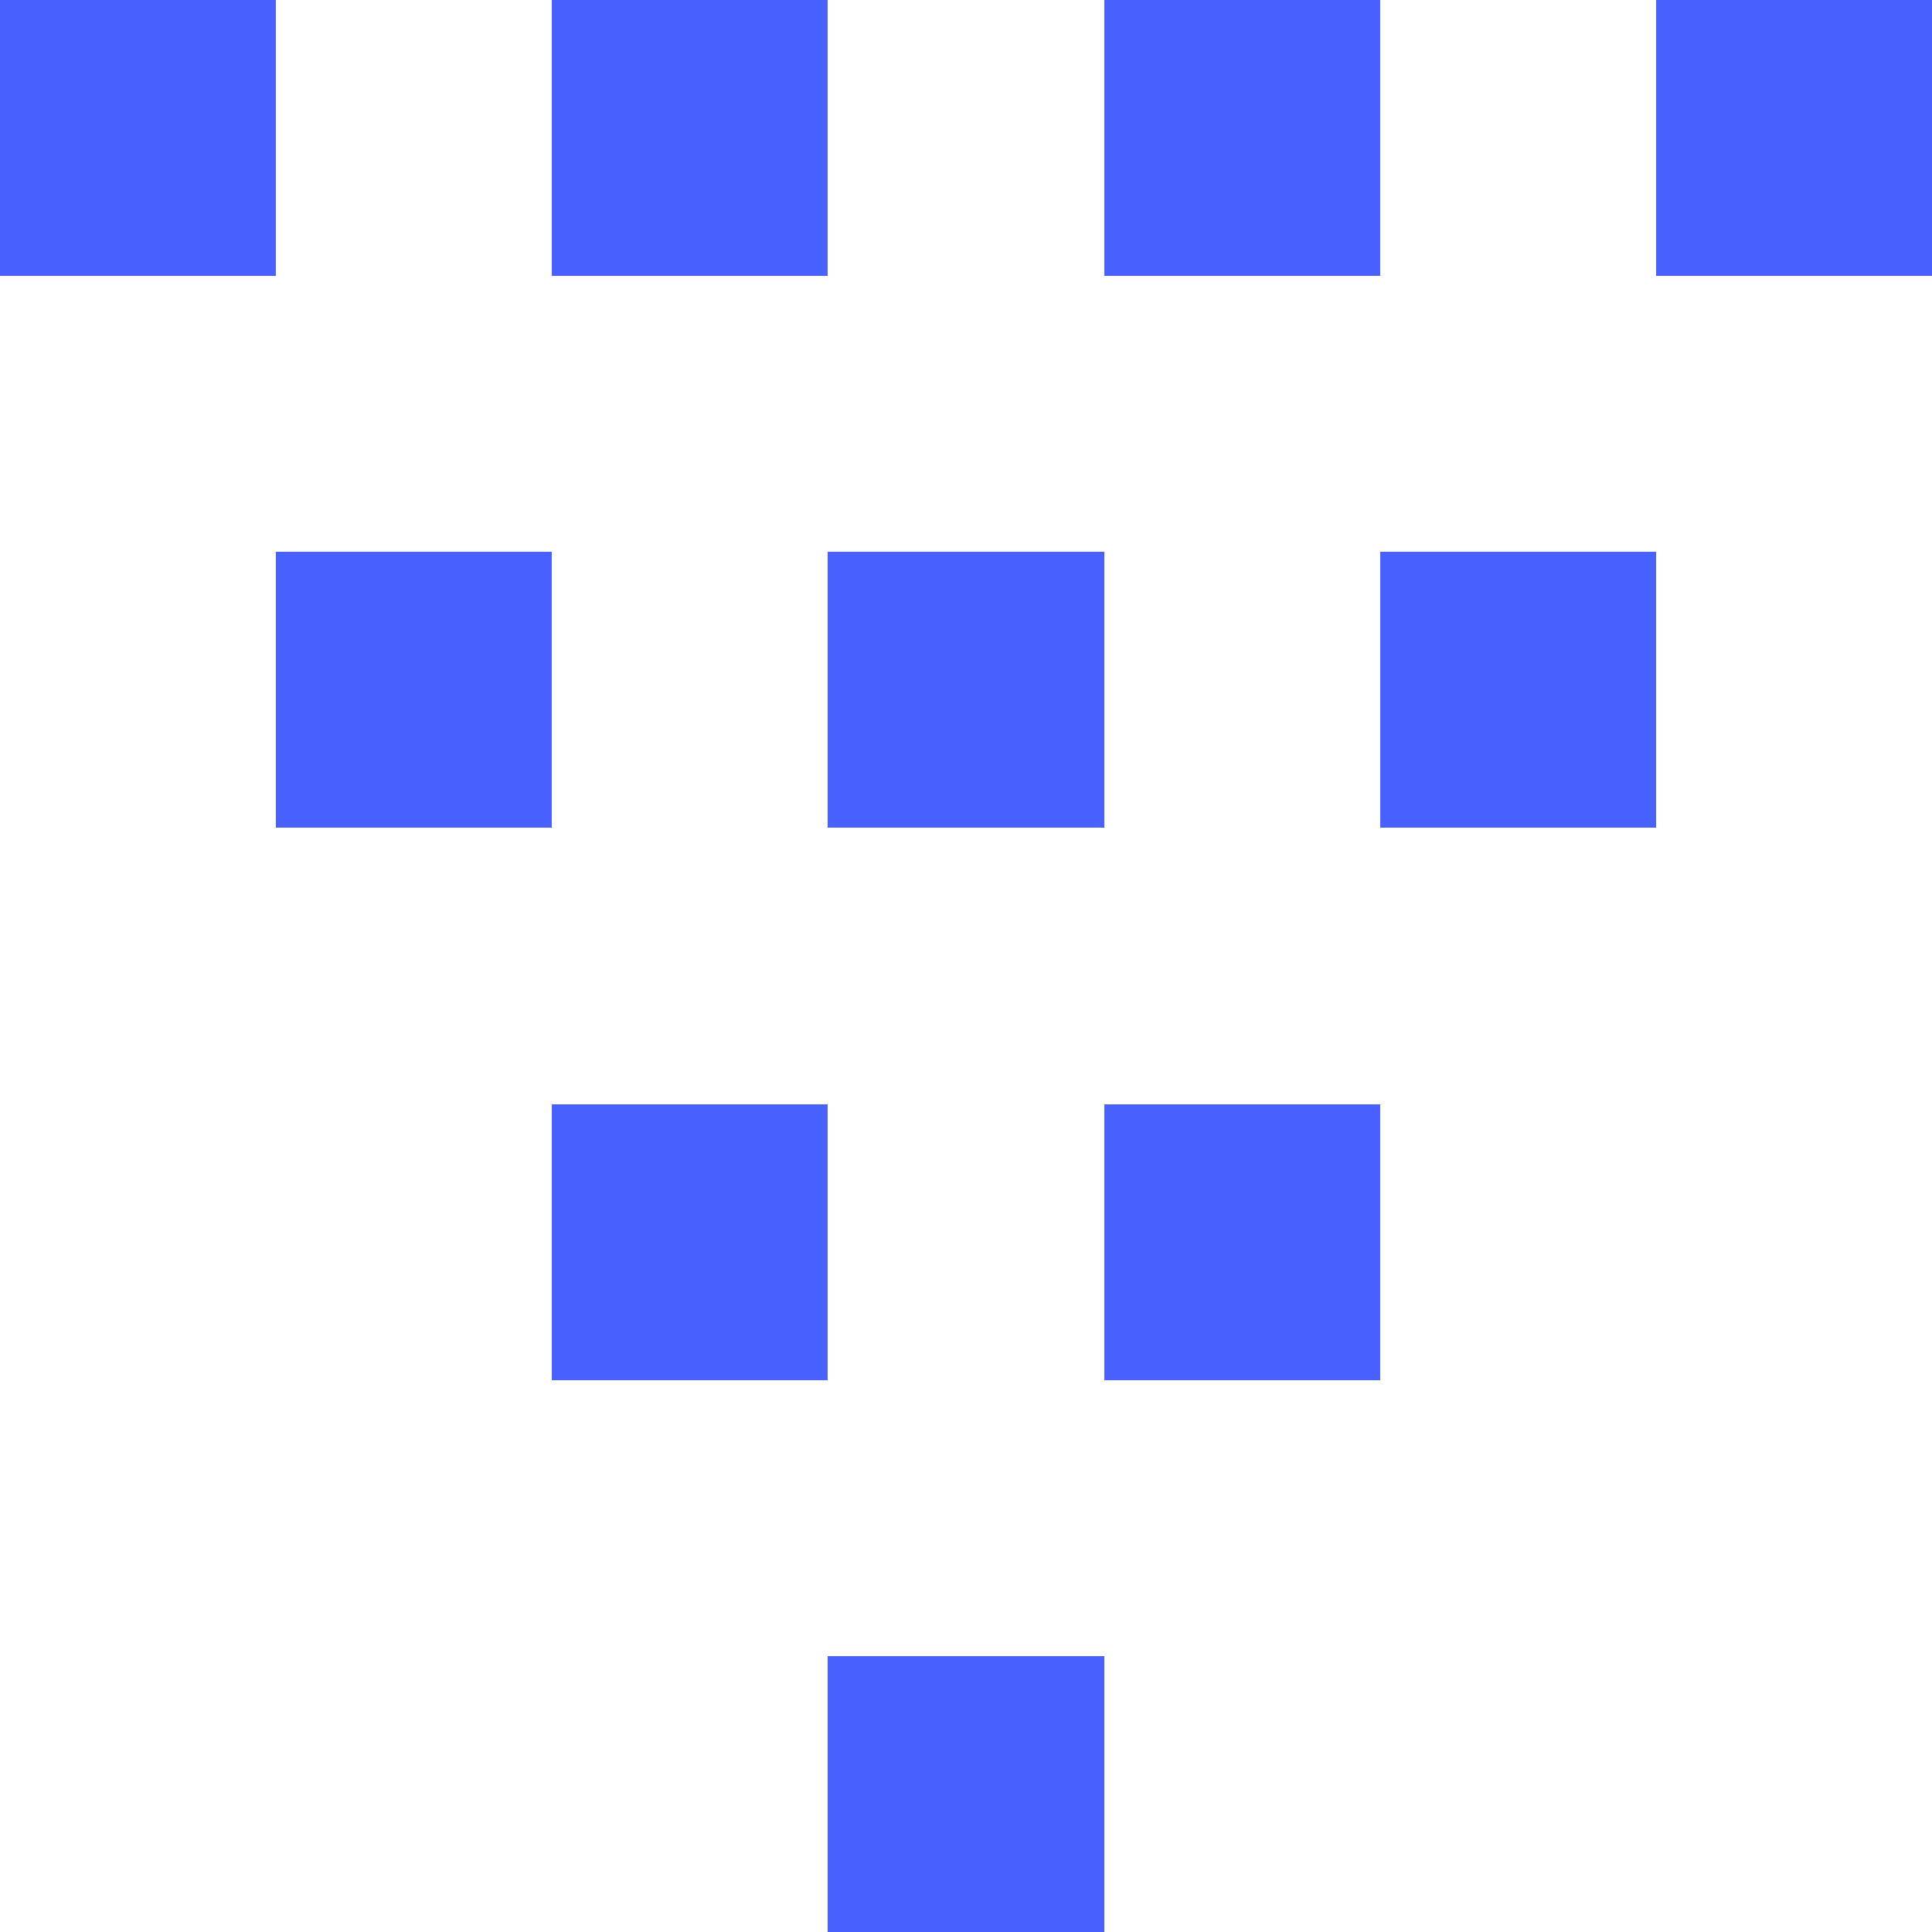
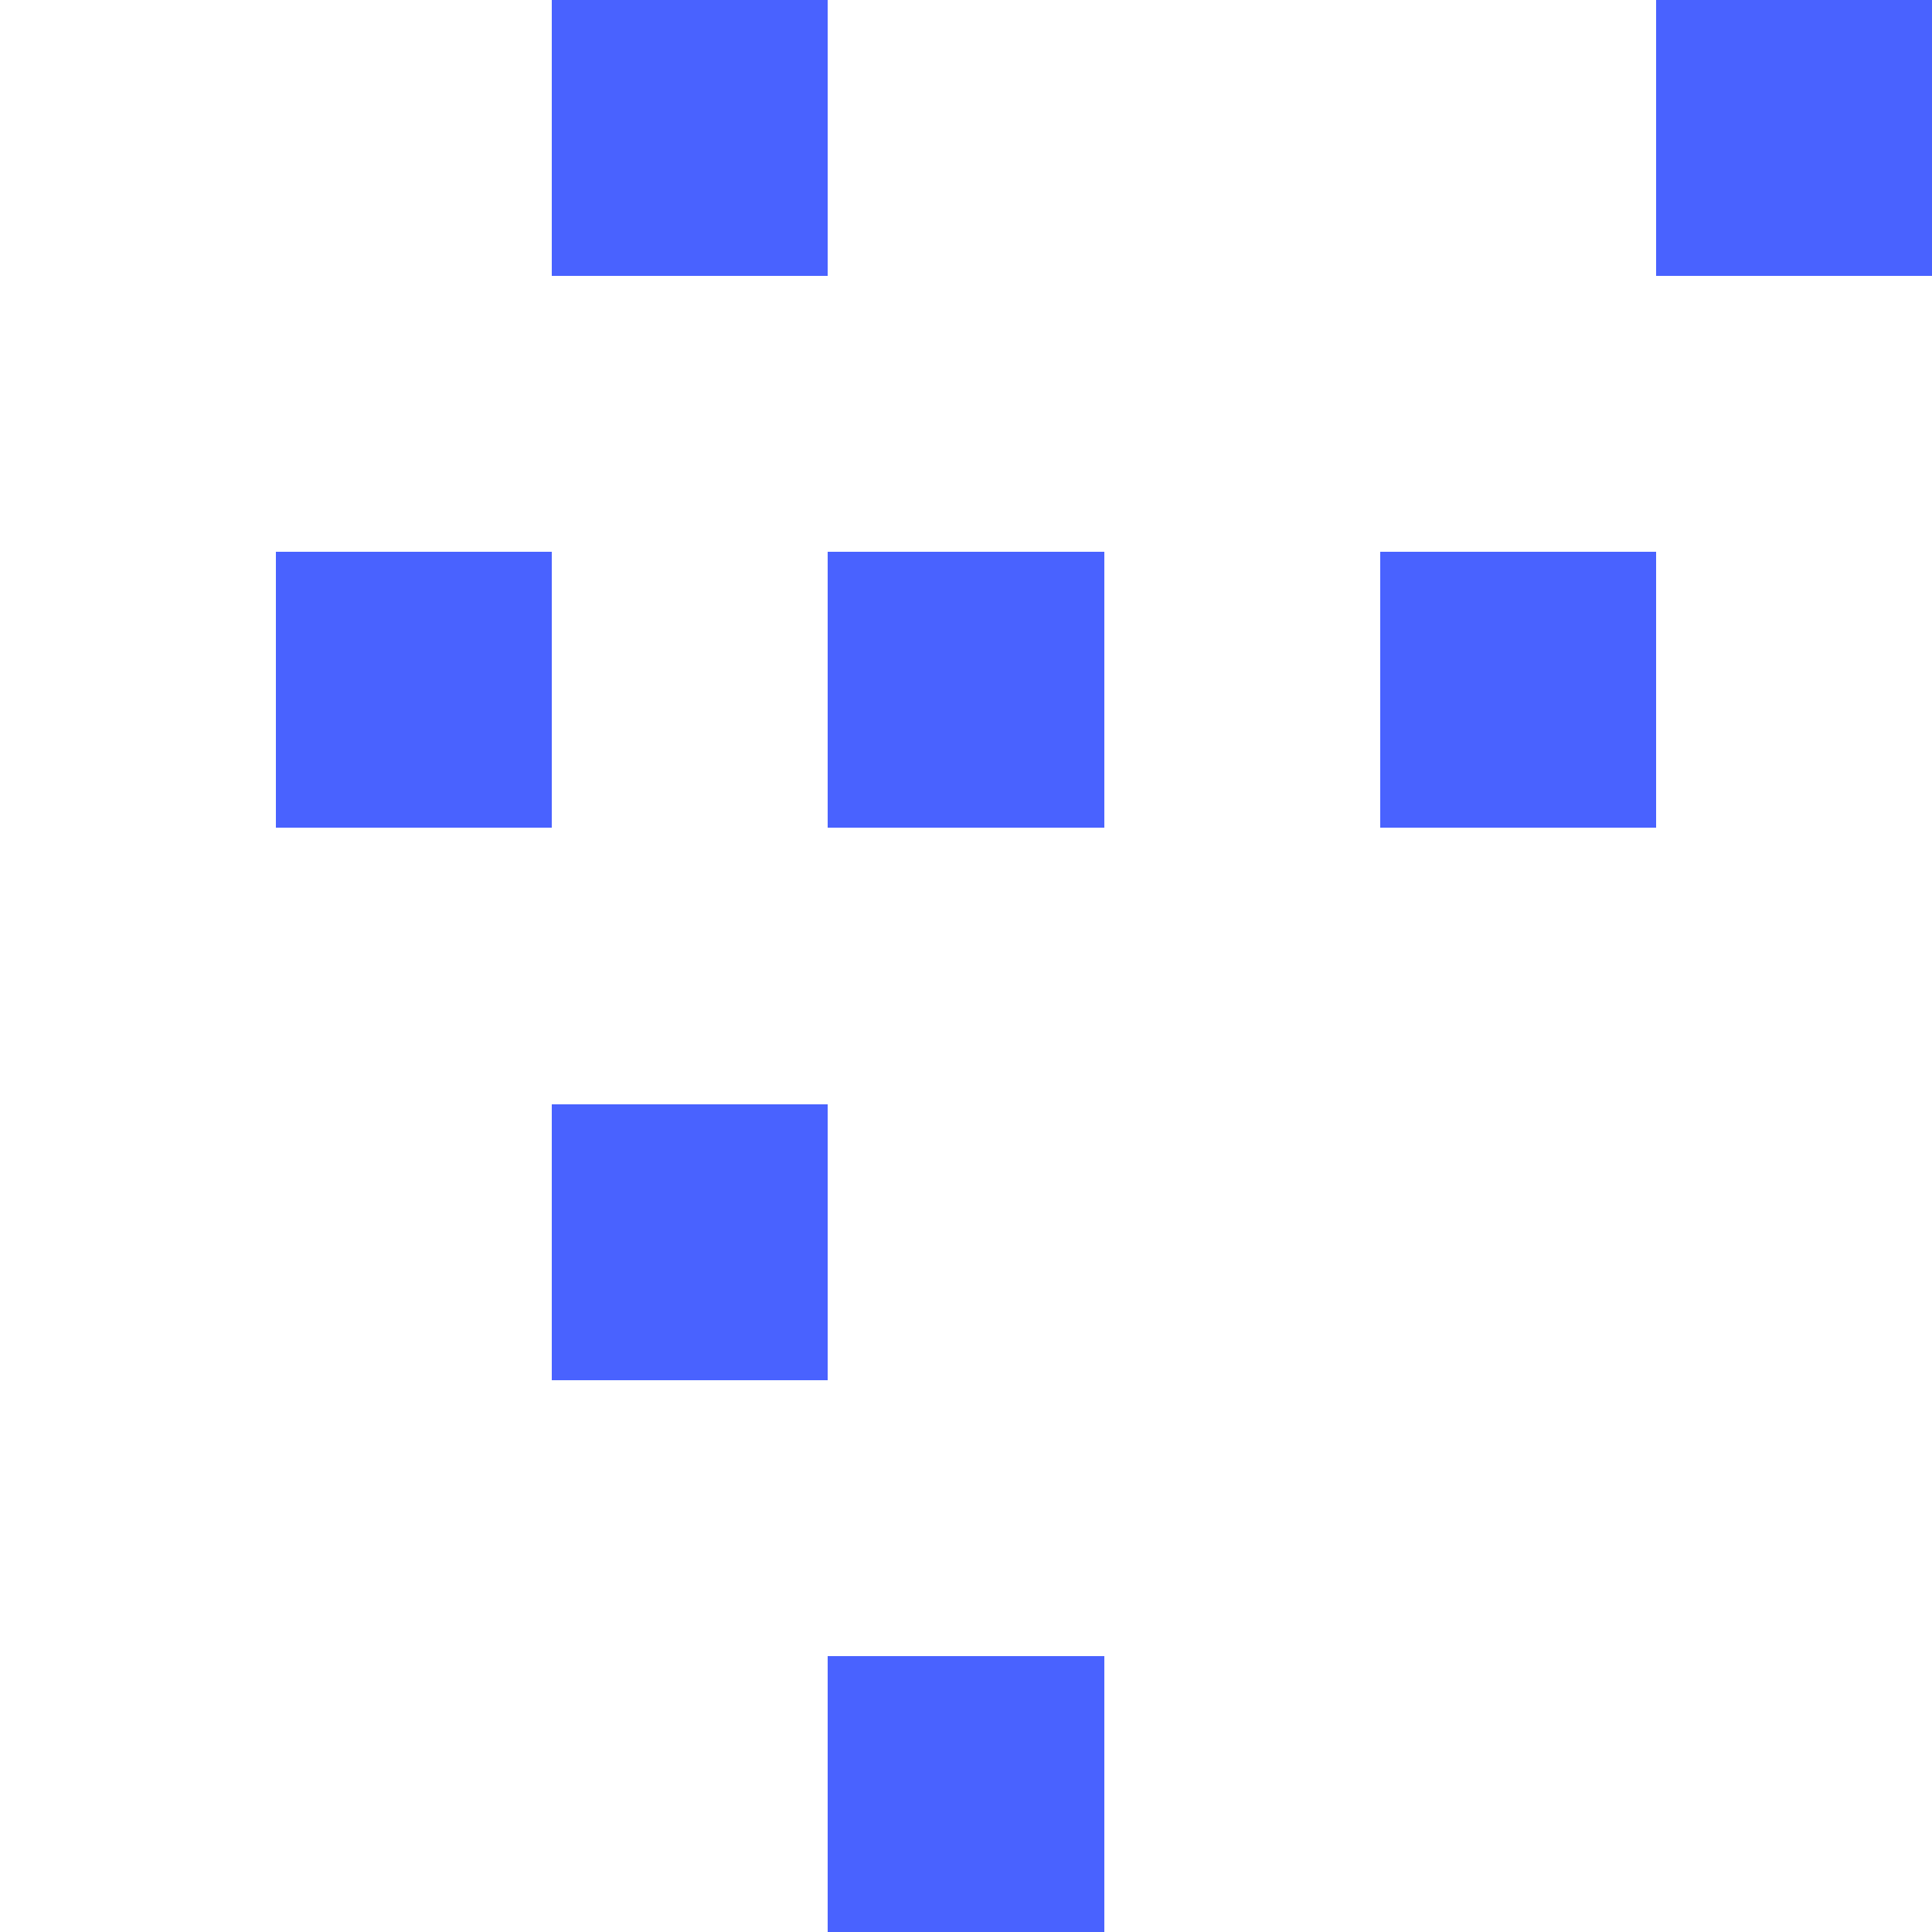
<svg xmlns="http://www.w3.org/2000/svg" clip-rule="evenodd" fill-rule="evenodd" stroke-linejoin="round" stroke-miterlimit="2" viewBox="0 0 28 28">
  <clipPath id="a">
    <path clip-rule="evenodd" d="m0 0h28v28h-28z" />
  </clipPath>
  <path d="m0 0h28v28h-28z" fill="none" />
  <g clip-path="url(#a)" fill="#4962ff" shape-rendering="crispEdges">
-     <path d="m0 0h4v4h-4z" />
    <path d="m4 8h4v4h-4z" />
    <path d="m12 8h4v4h-4z" />
    <path d="m20 8h4v4h-4z" />
    <path d="m8 16h4v4h-4z" />
-     <path d="m16 16h4v4h-4z" />
    <path d="m12 24h4v4h-4z" />
    <path d="m8-0h4v4h-4z" />
-     <path d="m16 0h4v4h-4z" />
    <path d="m24 0h4v4h-4z" />
  </g>
</svg>